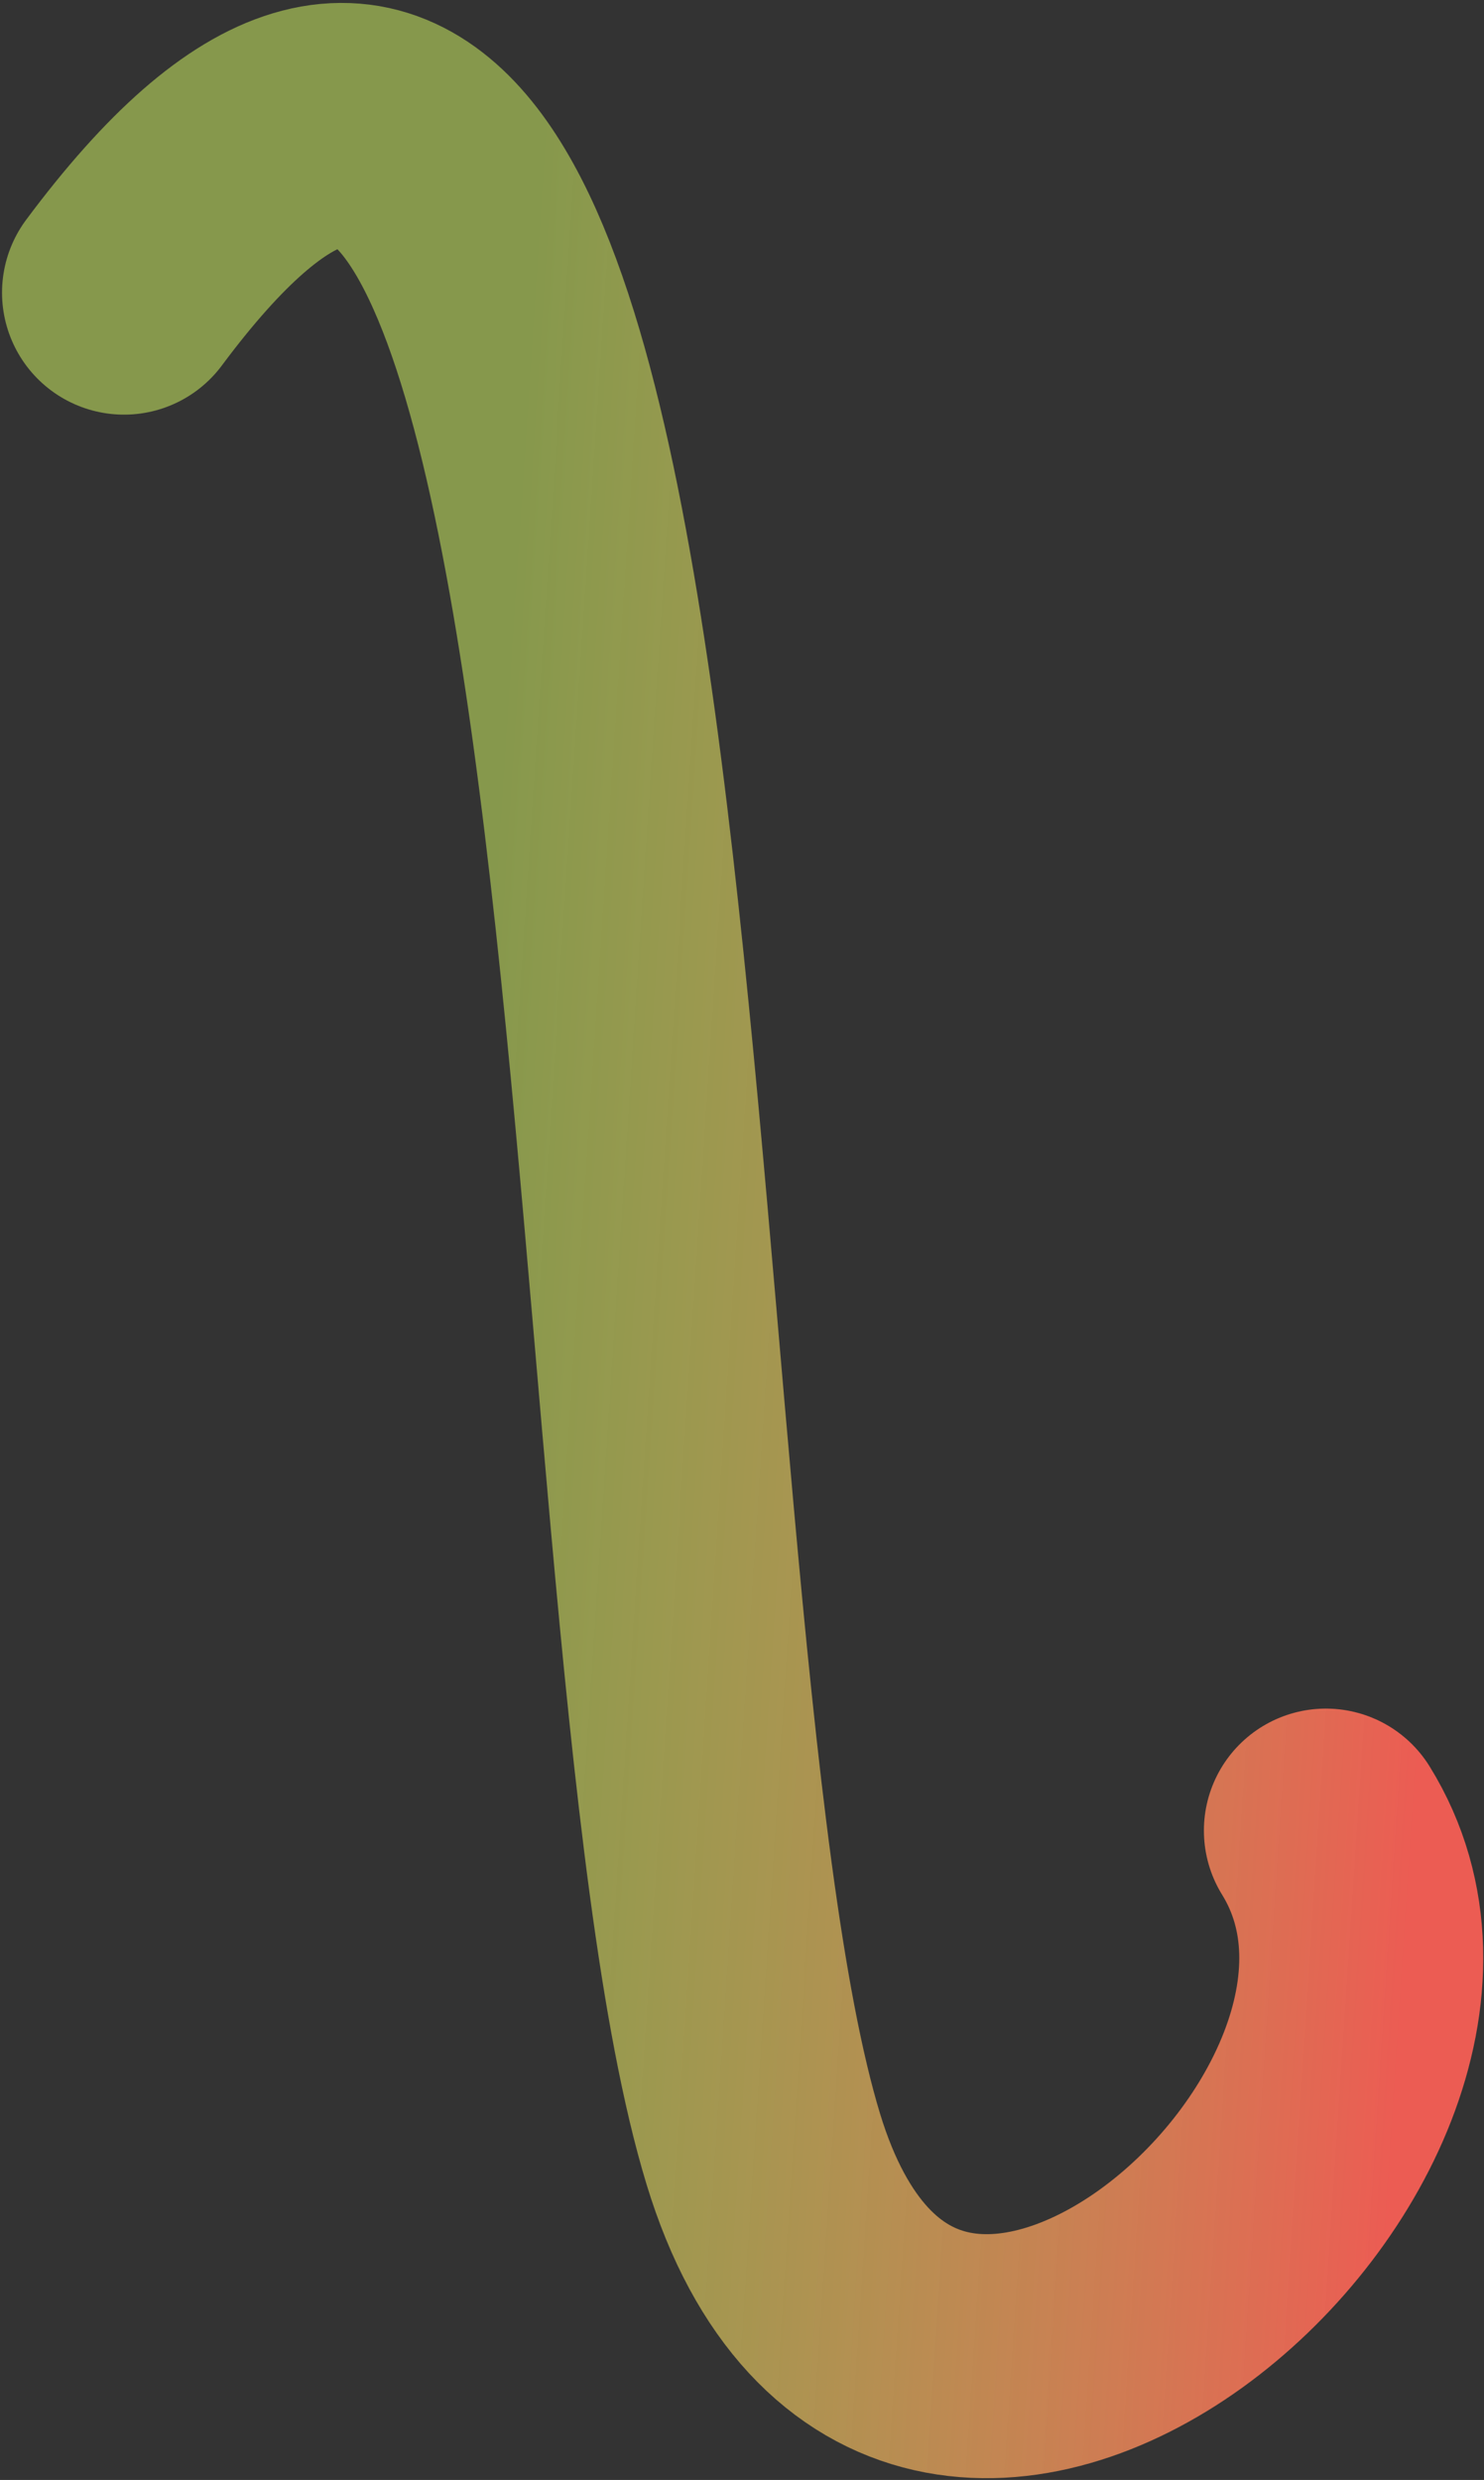
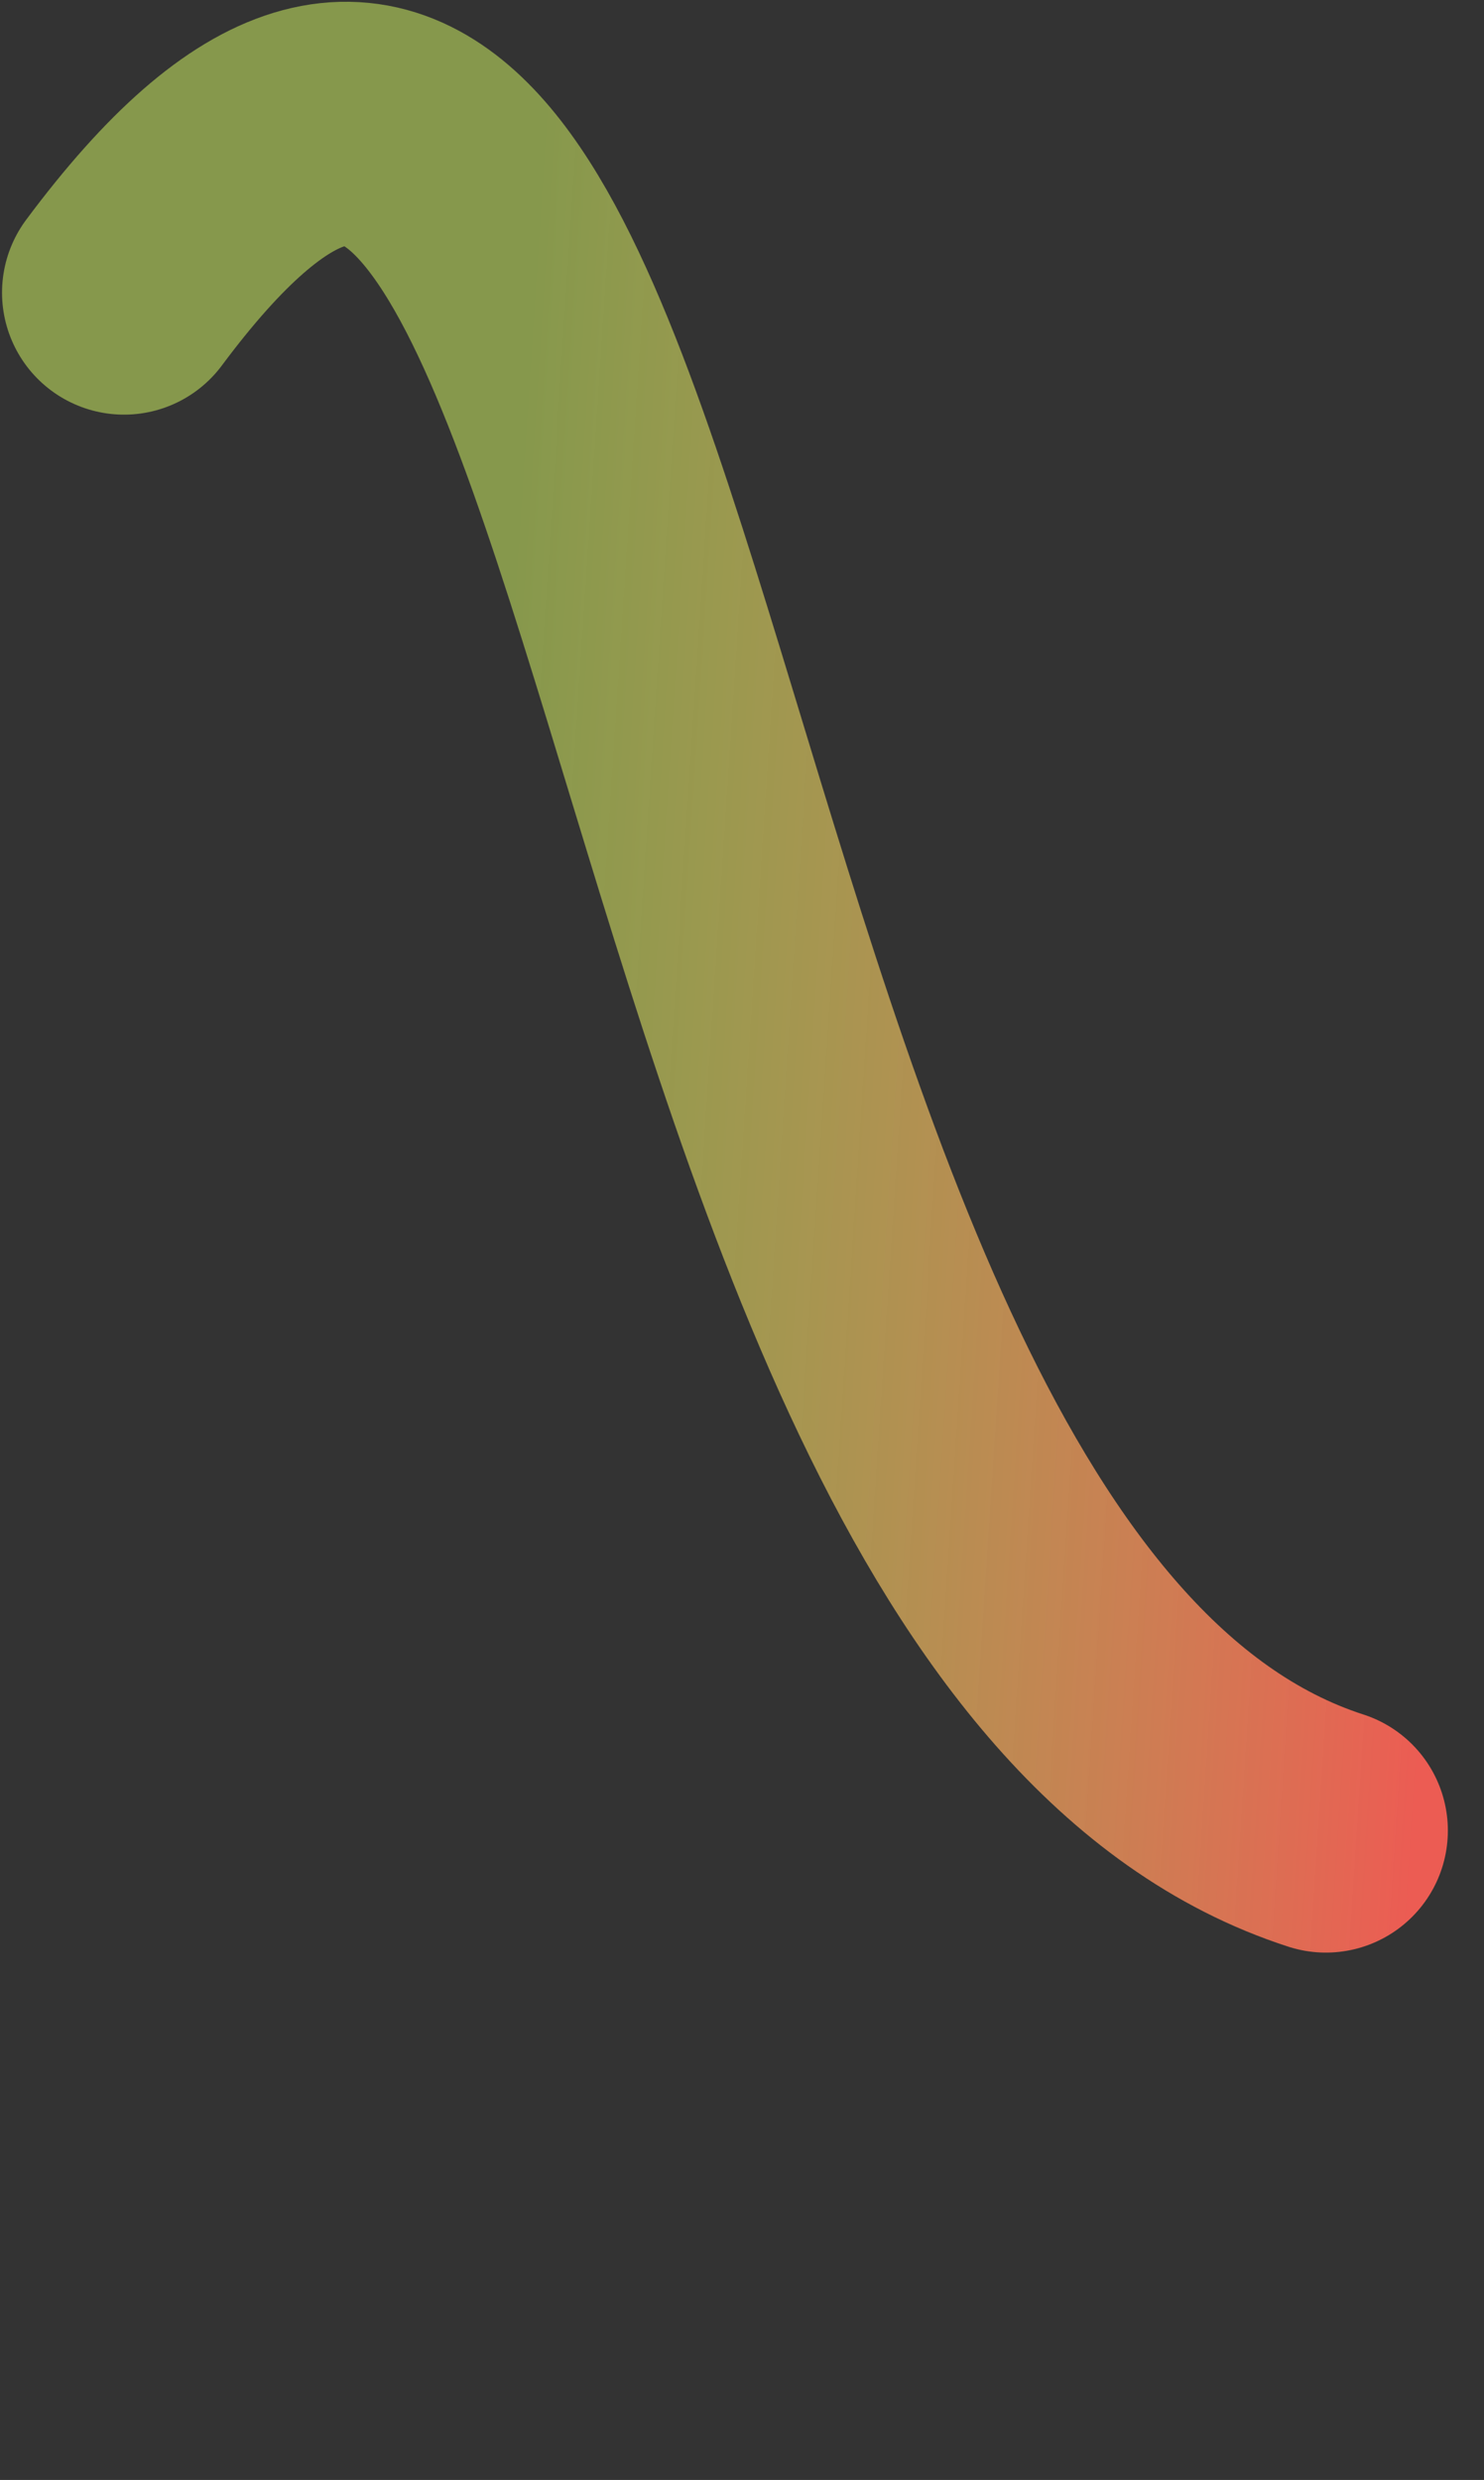
<svg xmlns="http://www.w3.org/2000/svg" width="486" height="812" viewBox="0 0 486 812" fill="none">
  <rect x="0" y="0" width="486" height="812" fill="#333333" stroke="none" />
-   <path d="M434.217 599.379C494.946 697.525 299.544 866.495 249.962 703.592C194.677 521.946 227.056 -154.522 40.613 95.815" stroke="url(#paint0_linear_200_289)" stroke-width="79.896" stroke-linecap="round" />
+   <path d="M434.217 599.379C194.677 521.946 227.056 -154.522 40.613 95.815" stroke="url(#paint0_linear_200_289)" stroke-width="79.896" stroke-linecap="round" />
  <defs>
    <linearGradient id="paint0_linear_200_289" x1="469.827" y1="501.361" x2="147.399" y2="480.162" gradientUnits="userSpaceOnUse">
      <stop stop-color="#EC5C53" />
      <stop offset="1" stop-color="#D9FD65" stop-opacity="0.5" />
    </linearGradient>
  </defs>
</svg>